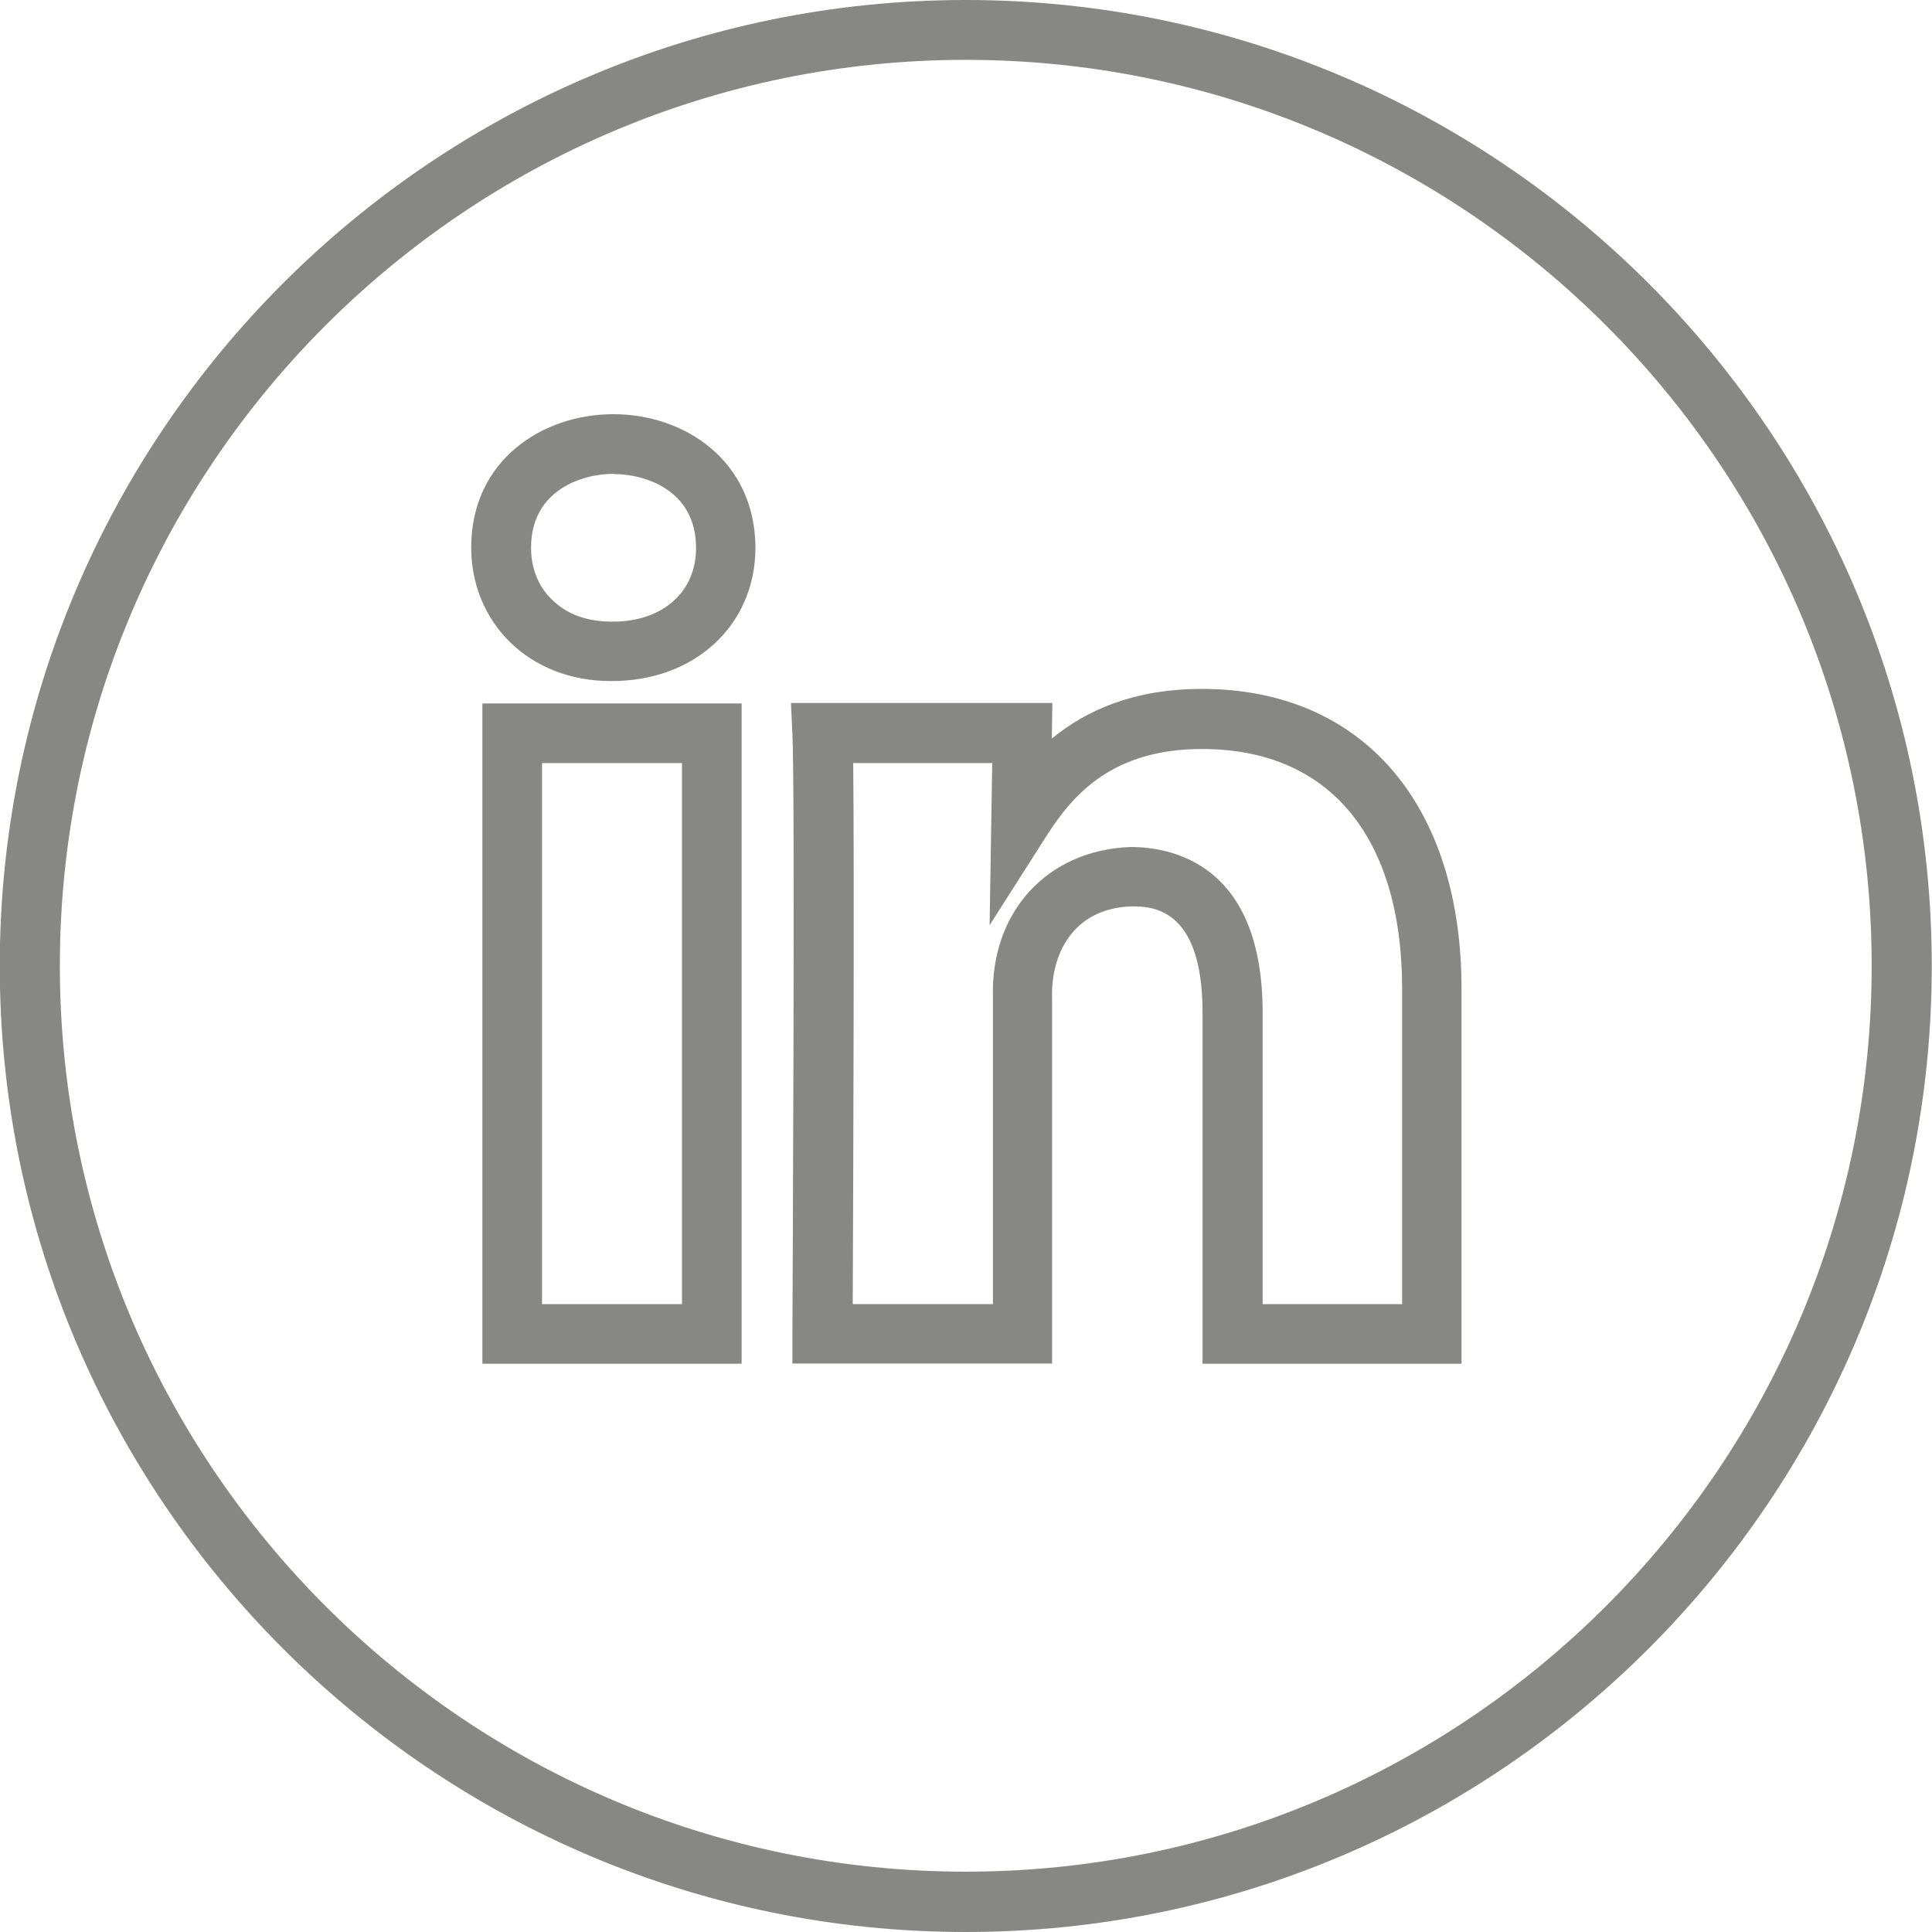
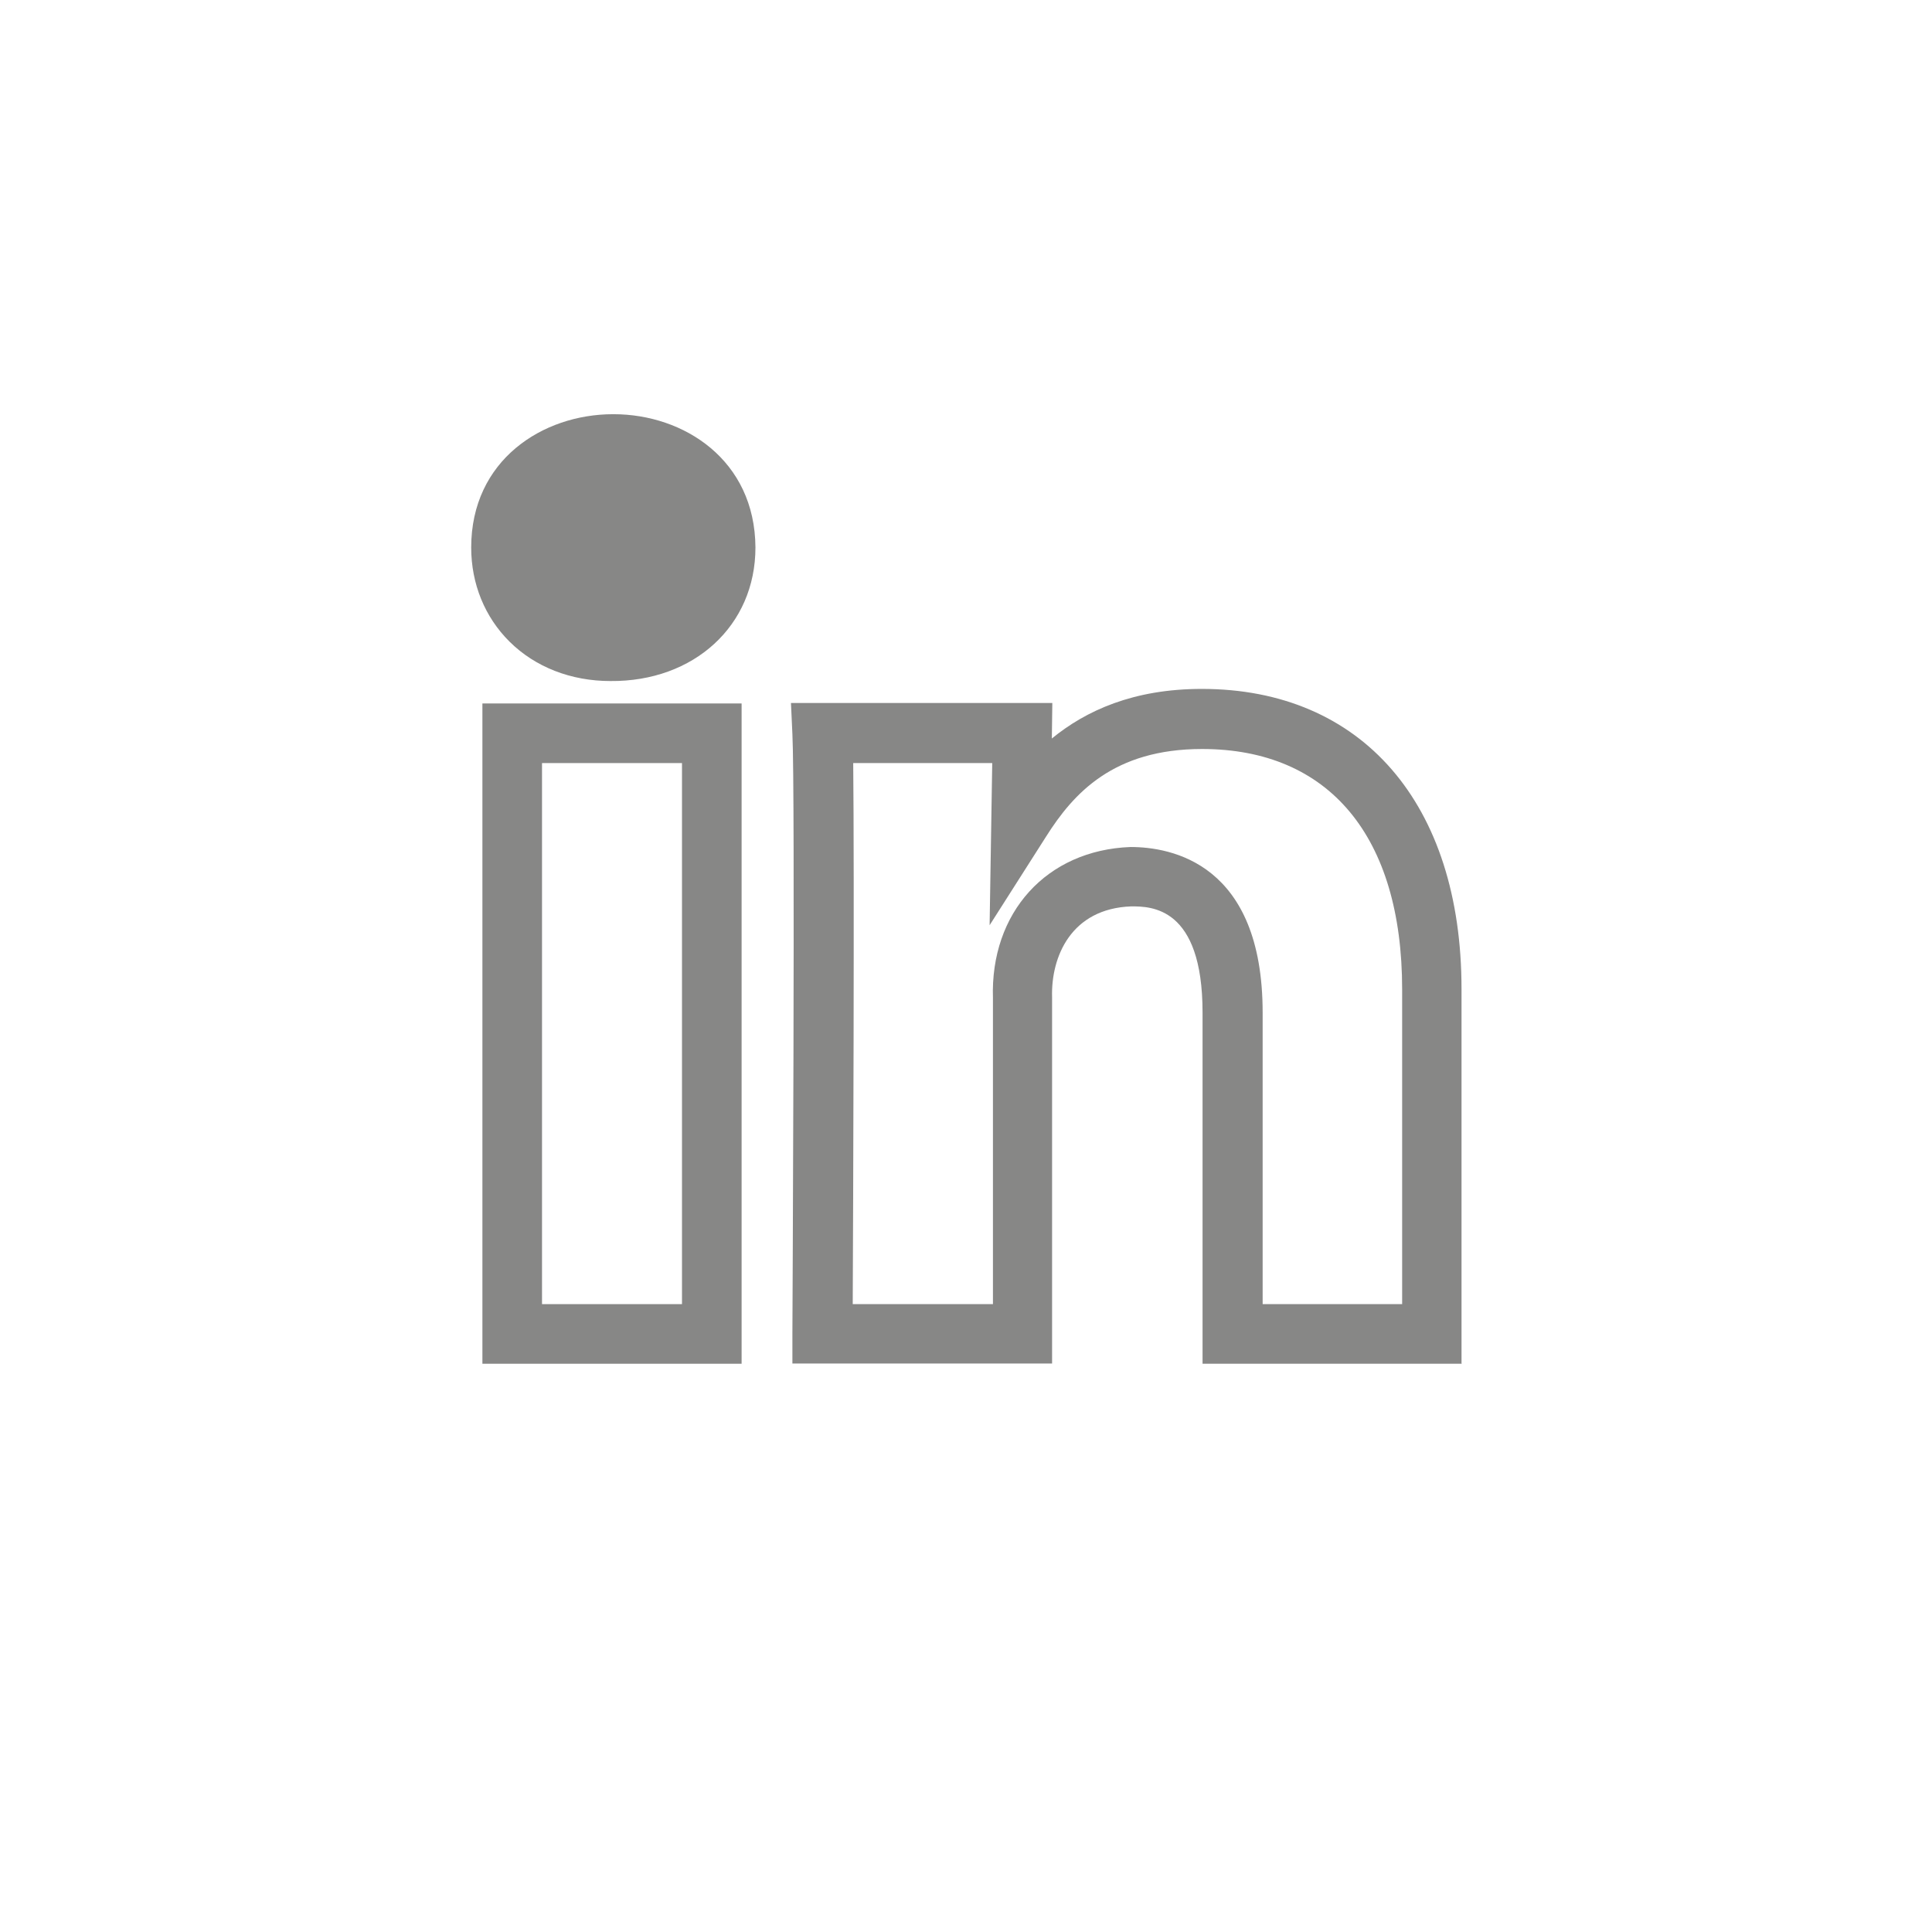
<svg xmlns="http://www.w3.org/2000/svg" width="81.02" height="81.02" version="1.1" viewBox="0 0 81.02 81.02">
  <defs>
    <style>.st0 {
        fill: none;
      }

      .st1, .st2 {
        fill: #878786;
      }

      .st2 {
        fill-rule: evenodd;
      }

      .st3 {
        clip-path: url(#clippath);
      }</style>
    <clipPath id="clippath">
      <rect class="st0" x="1026.6" y="497.93" width="81.03" height="81.03" />
    </clipPath>
  </defs>
  <g transform="translate(-1026.6 -497.94)" fill="#878786">
    <path class="st1" d="m1087.9 555.13h-10.87v-14.73c0-4.45-2.17-4.45-2.99-4.45-2.52.09-3.37 2.11-3.32 3.81v15.36h-10.89v-1.26c0-.23.12-22.83 0-25.13l-.06-1.31h10.96l-.02 1.49c1.43-1.17 3.42-2.08 6.29-2.08 6.72 0 10.89 4.82 10.89 12.58v15.7zm-8.37-2.5h5.87v-13.2c0-6.41-3.06-10.08-8.39-10.08-3.71 0-5.39 1.85-6.54 3.67l-2.37 3.72.11-6.8h-5.83c.05 4.61 0 18.4-.02 22.69h5.88v-12.82c-.12-3.6 2.25-6.22 5.77-6.35 1.7 0 5.54.68 5.54 6.95v12.23z" />
    <path class="st1" d="m1057.7 555.13h-10.87v-27.69h10.87zm-8.37-2.5h5.87v-22.69h-5.87z" />
-     <path class="st1" d="m1052.2 526.5c-1.65 0-3.15-.58-4.23-1.65-1.04-1.03-1.61-2.43-1.61-3.95 0-3.66 2.99-5.59 5.95-5.59h.02c2.95 0 5.93 1.92 5.95 5.59 0 3.28-2.58 5.63-6.08 5.6zm.13-8.69c-1.29 0-3.46.66-3.46 3.1 0 .85.3 1.62.87 2.17.63.62 1.46.93 2.55.93 2.1 0 3.5-1.24 3.5-3.09 0-2.45-2.17-3.1-3.45-3.1z" />
+     <path class="st1" d="m1052.2 526.5c-1.65 0-3.15-.58-4.23-1.65-1.04-1.03-1.61-2.43-1.61-3.95 0-3.66 2.99-5.59 5.95-5.59h.02c2.95 0 5.93 1.92 5.95 5.59 0 3.28-2.58 5.63-6.08 5.6zm.13-8.69z" />
  </g>
  <g class="st3" transform="translate(-1026.6 -497.94)" clip-path="url(#clippath)" fill="#878786">
-     <path class="st2" d="m1067.1 576.43c-20.95 0-37.99-17.04-37.99-37.99s17.04-37.99 37.99-37.99 37.99 17.04 37.99 37.99-17.04 37.99-37.99 37.99m0-78.49c-22.34 0-40.51 18.18-40.51 40.51s18.18 40.51 40.51 40.51 40.51-18.17 40.51-40.51-18.18-40.51-40.51-40.51" fill="#878786" />
-   </g>
+     </g>
</svg>